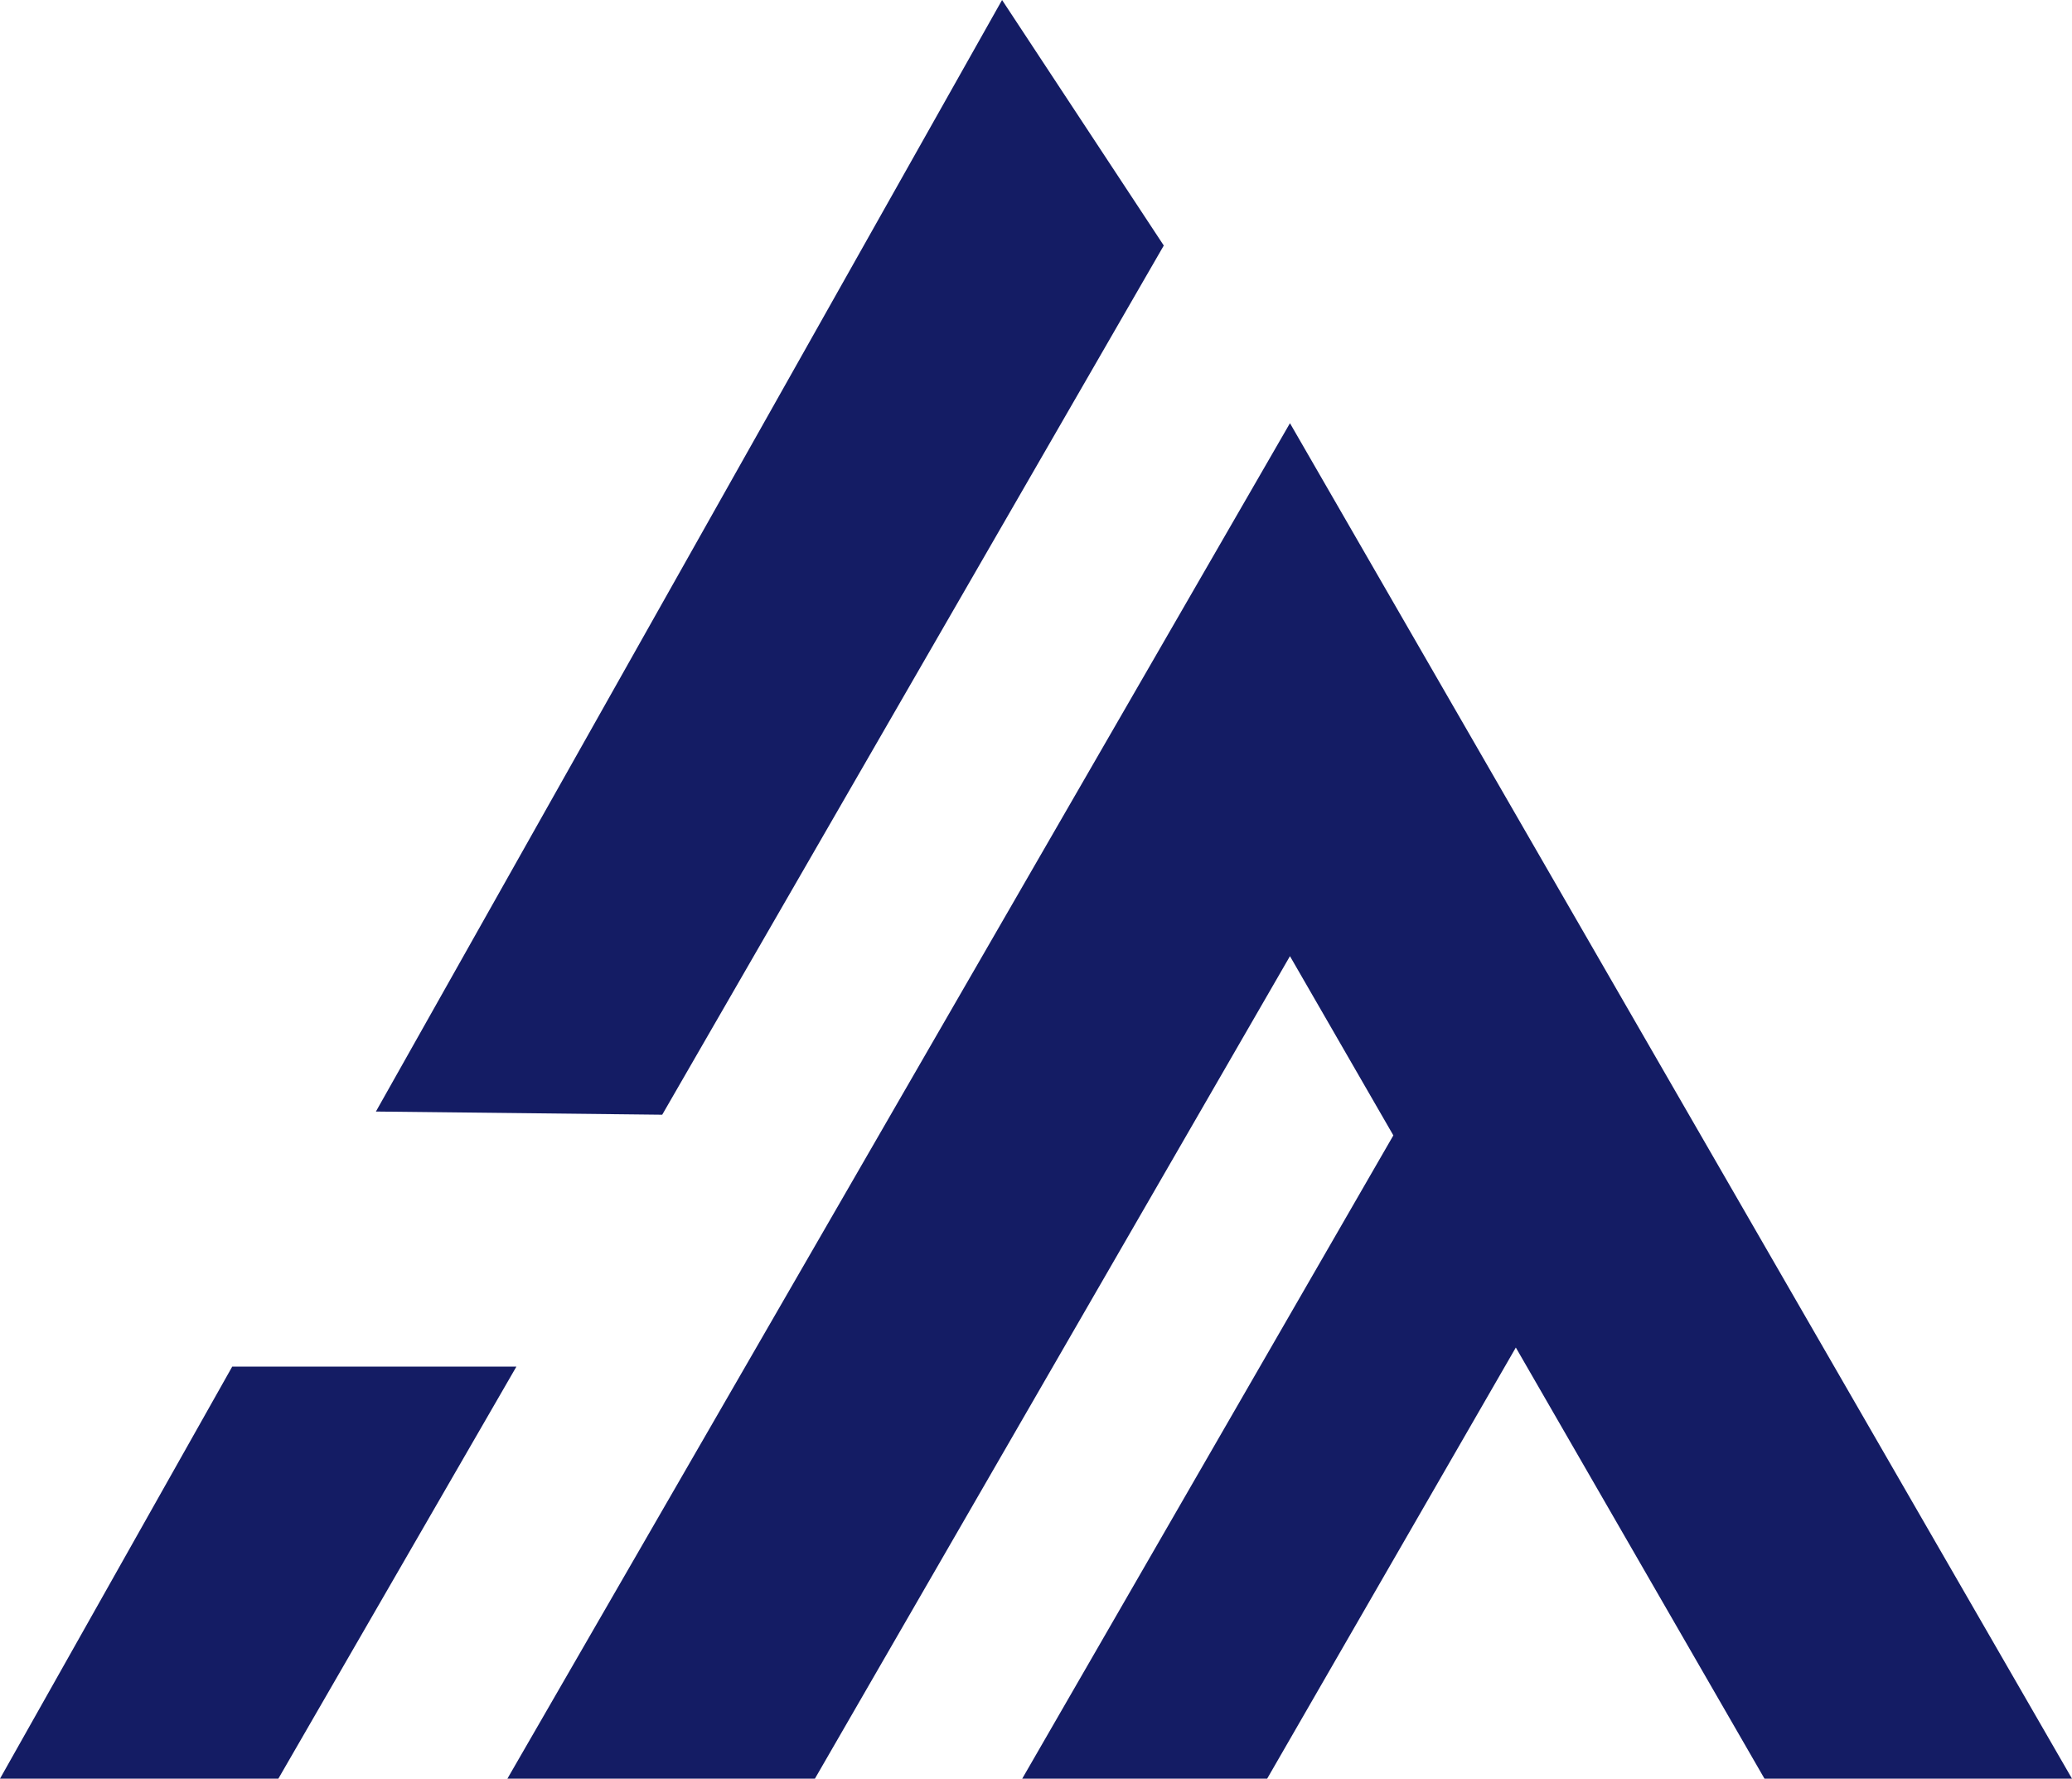
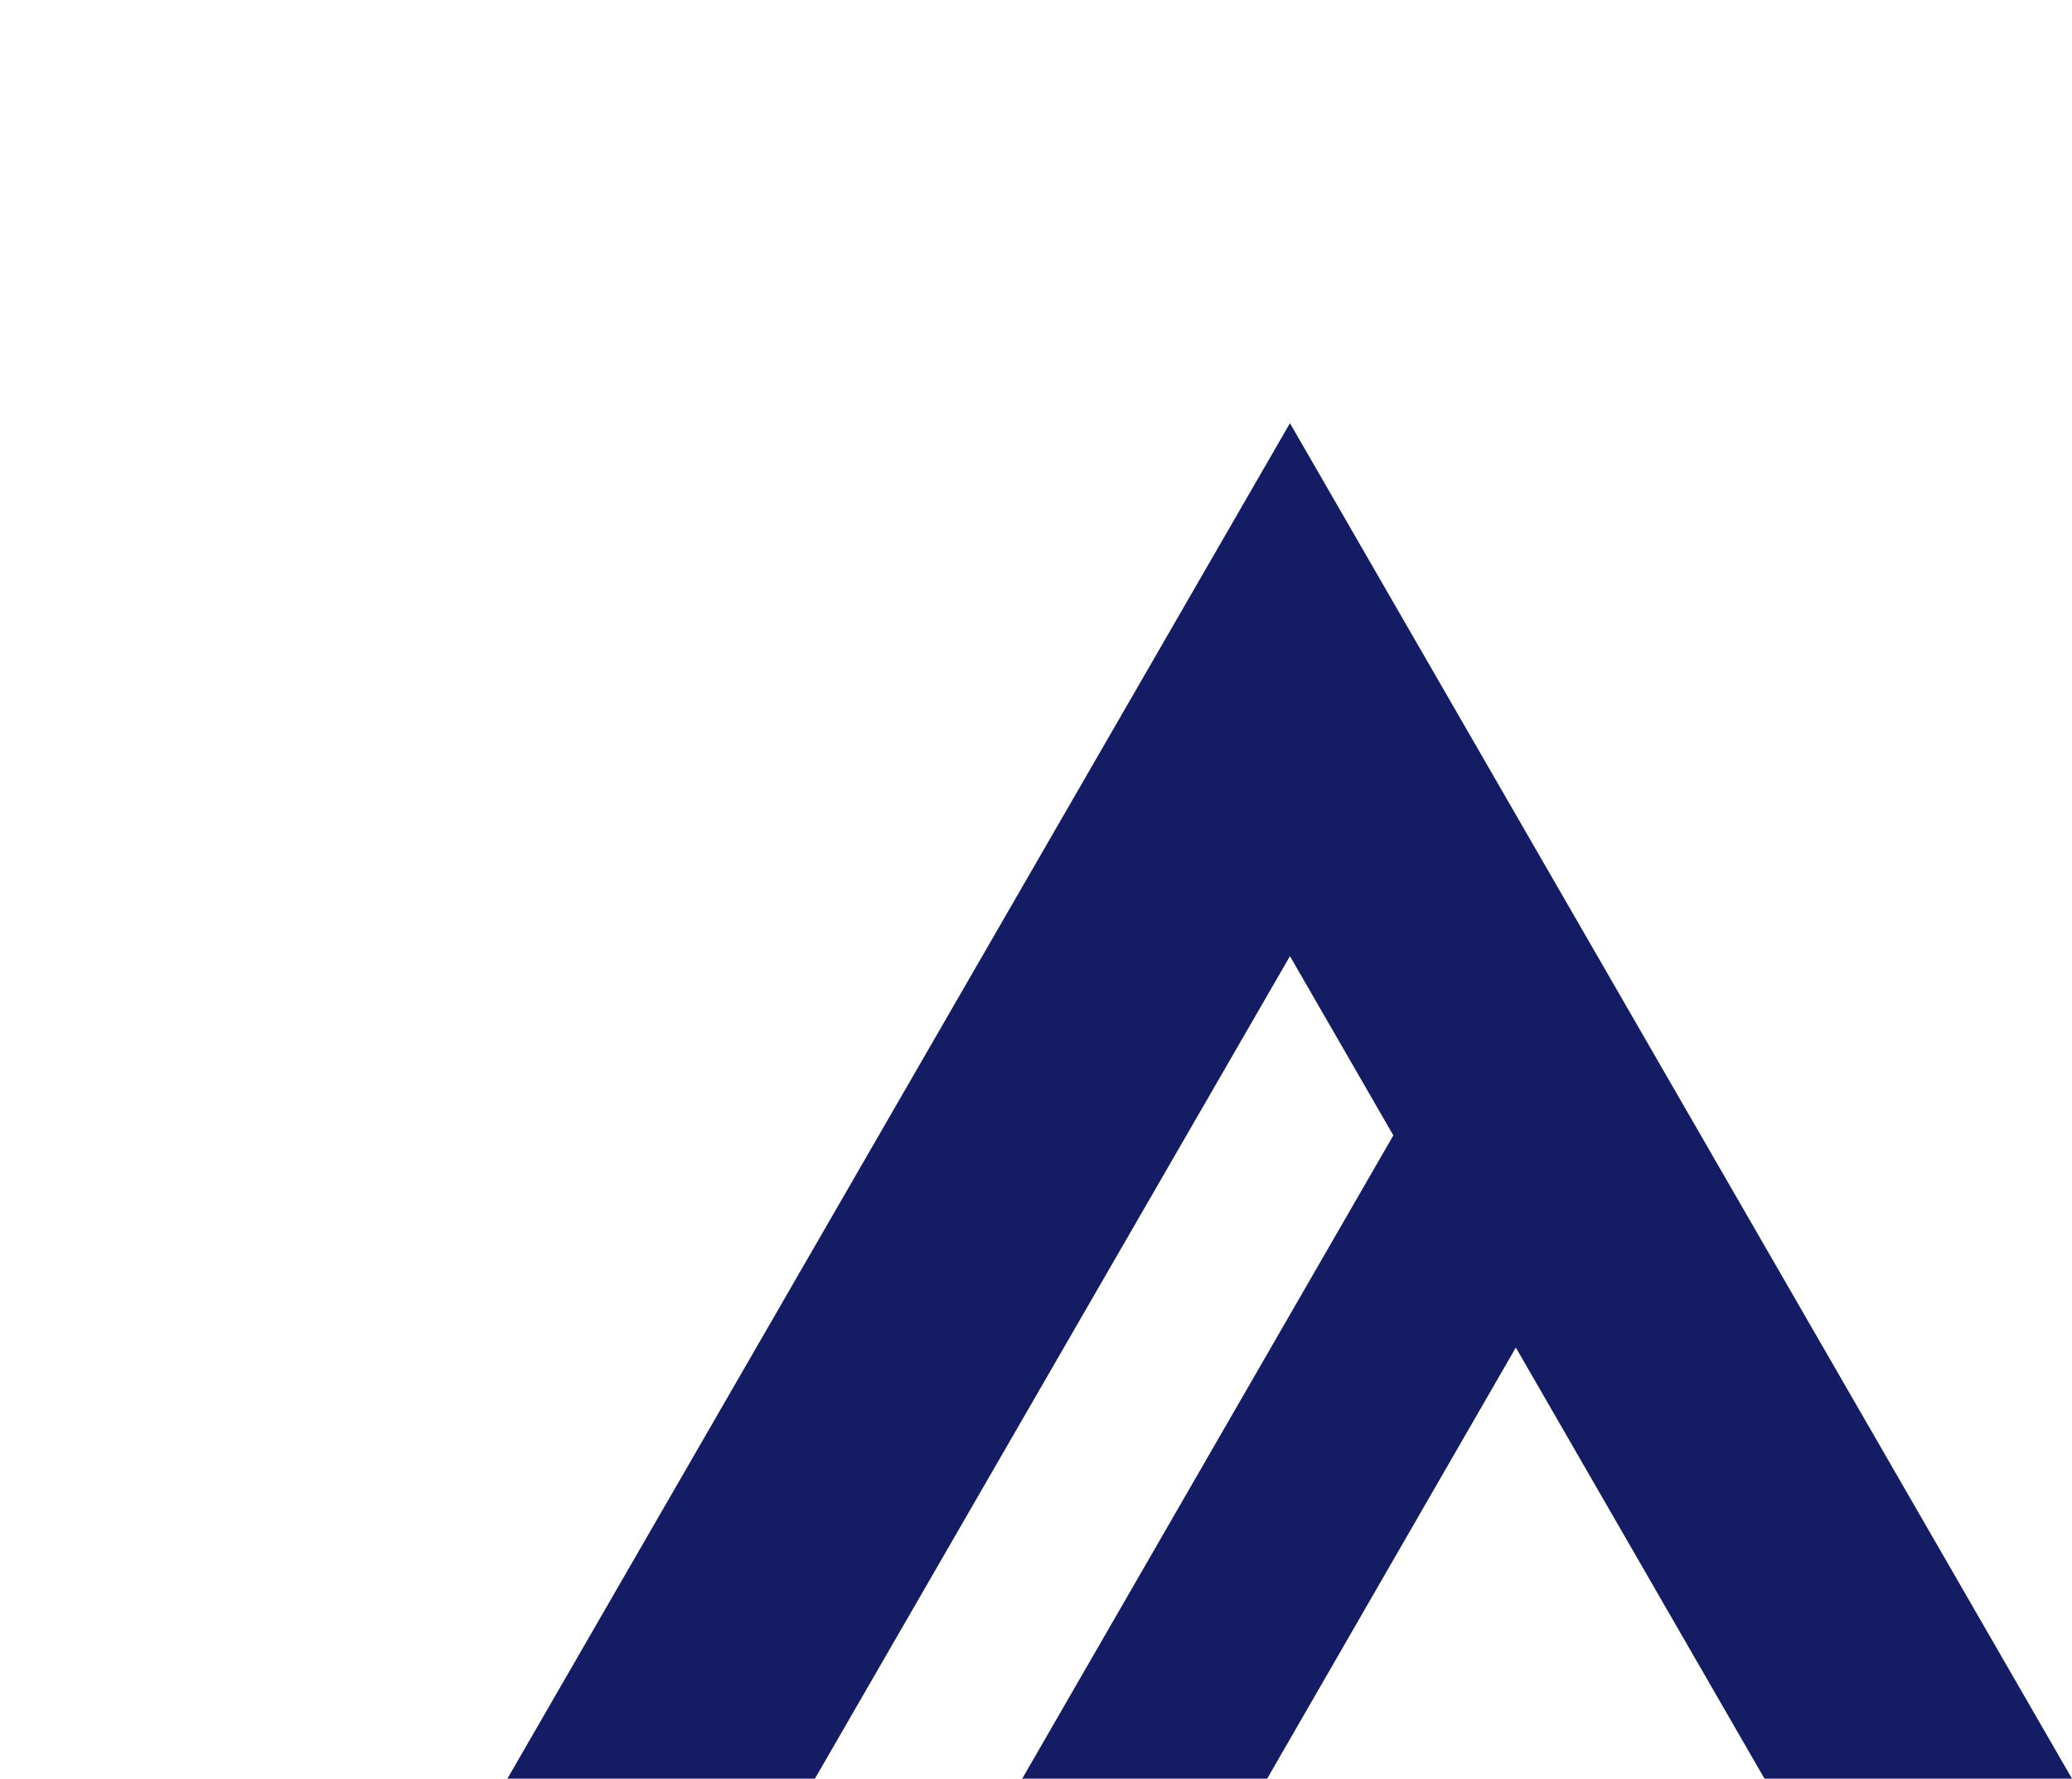
<svg xmlns="http://www.w3.org/2000/svg" version="1.1" id="Ebene_1" x="0px" y="0px" viewBox="0 0 390.8 335.4" style="enable-background:new 0 0 390.8 335.4;" xml:space="preserve">
  <style type="text/css">
	.st0{fill:#141C64;}
</style>
  <polygon class="st0" points="390.8,335.4 243.3,79.8 95.7,335.4 153.7,335.4 243.3,180.3 262.8,214.1 192.8,335.4 239,335.4   285.9,254.1 332.8,335.4 " />
-   <path class="st0" d="M43.8,257.7L0,335.4h52.5l44.9-77.7H43.8z M189,0L70.9,209.6l54,0.6l94.6-163.9L189,0z" />
</svg>